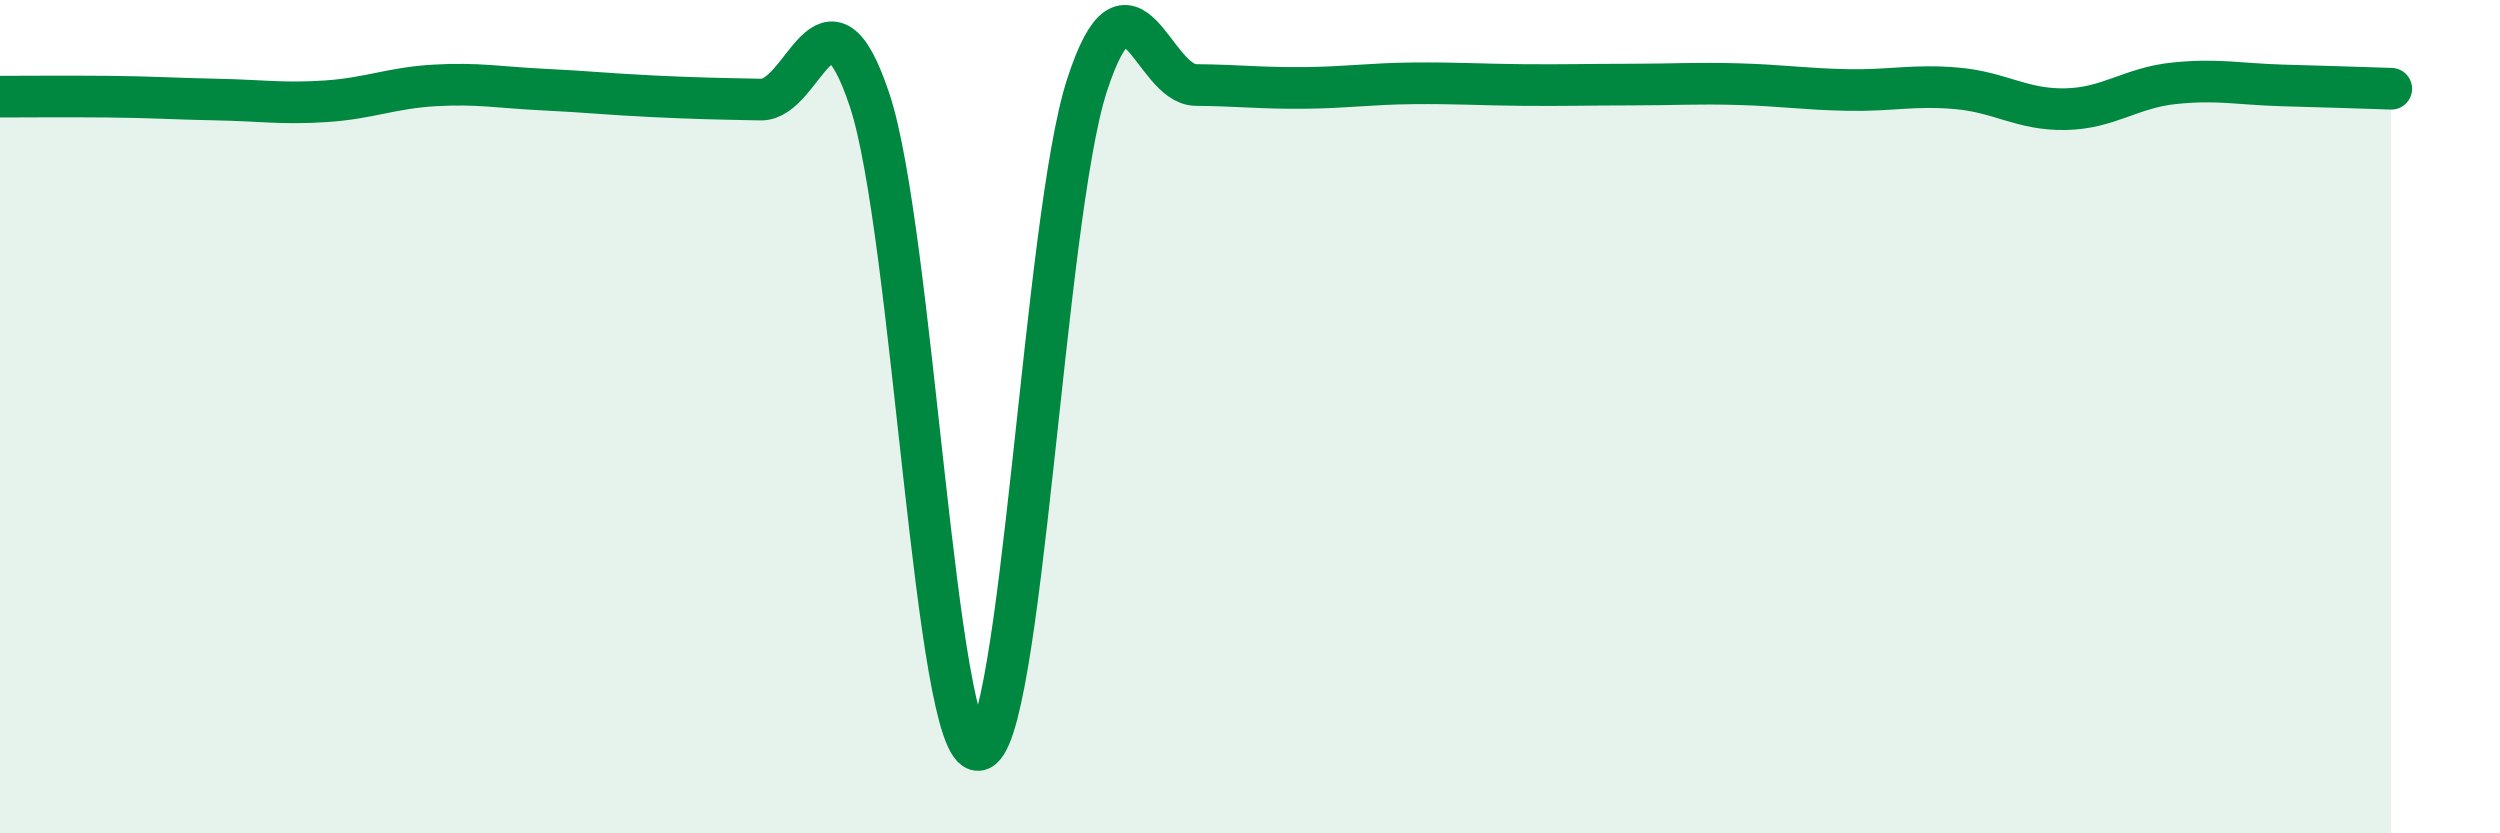
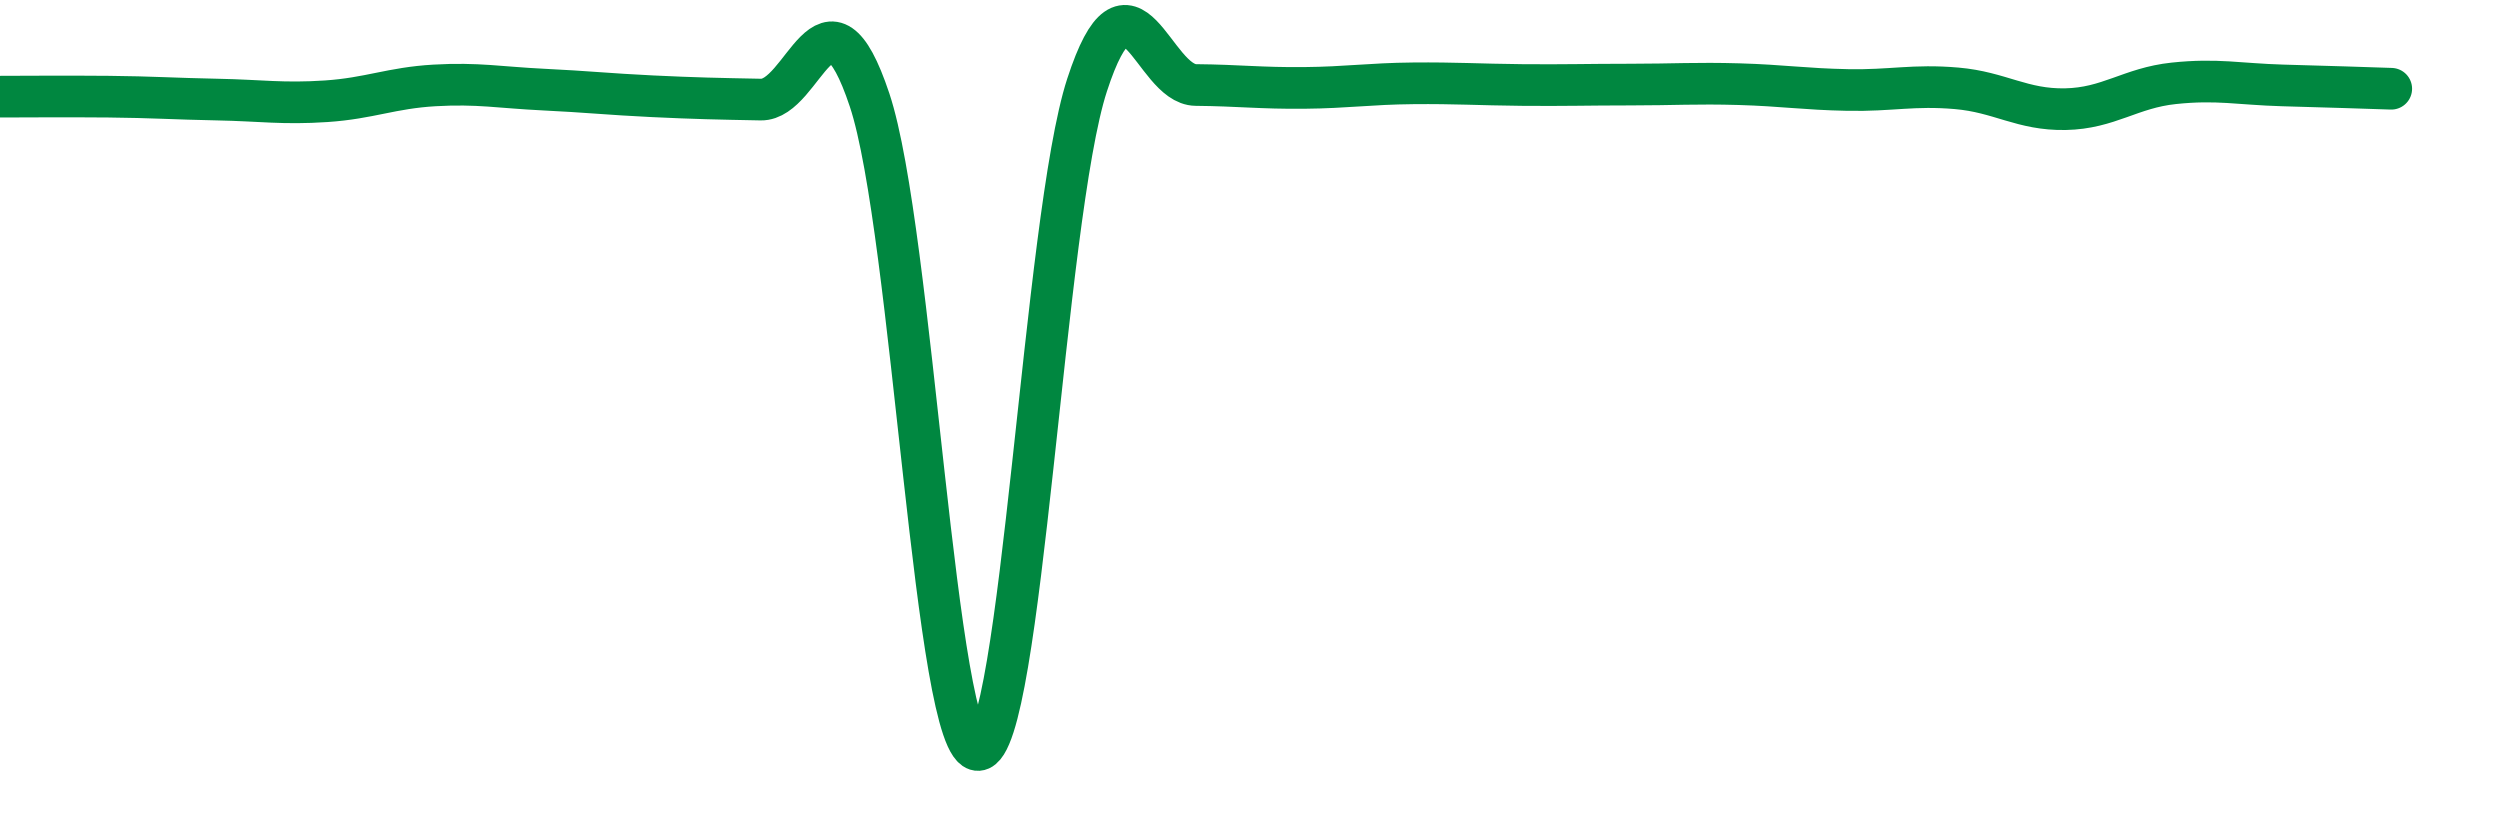
<svg xmlns="http://www.w3.org/2000/svg" width="60" height="20" viewBox="0 0 60 20">
-   <path d="M 0,2.32 C 0.52,2.32 1.57,2.31 2.61,2.32 C 3.65,2.33 4.18,2.37 5.22,2.39 C 6.26,2.41 6.79,2.5 7.83,2.43 C 8.87,2.36 9.39,2.11 10.43,2.05 C 11.47,1.99 12,2.1 13.04,2.15 C 14.08,2.2 14.61,2.26 15.65,2.31 C 16.69,2.36 17.22,2.37 18.26,2.39 C 19.3,2.41 19.83,-0.72 20.87,2.4 C 21.91,5.52 22.44,18.07 23.48,18 C 24.52,17.93 25.05,5.23 26.09,2.04 C 27.13,-1.15 27.66,2.03 28.7,2.04 C 29.74,2.05 30.26,2.12 31.3,2.11 C 32.34,2.1 32.87,2.01 33.91,2 C 34.95,1.99 35.48,2.03 36.52,2.04 C 37.56,2.05 38.09,2.03 39.13,2.03 C 40.17,2.03 40.7,1.99 41.74,2.02 C 42.78,2.05 43.31,2.14 44.35,2.16 C 45.39,2.18 45.92,2.03 46.96,2.12 C 48,2.21 48.53,2.64 49.57,2.62 C 50.61,2.6 51.13,2.11 52.17,2 C 53.21,1.89 53.74,2.02 54.78,2.05 C 55.82,2.08 56.87,2.11 57.39,2.13L57.39 20L0 20Z" fill="#008740" opacity="0.1" stroke-linecap="round" stroke-linejoin="round" />
  <path d="M 0,2.32 C 0.52,2.32 1.57,2.31 2.61,2.32 C 3.65,2.33 4.18,2.37 5.22,2.39 C 6.26,2.41 6.79,2.5 7.83,2.43 C 8.87,2.36 9.39,2.11 10.43,2.05 C 11.47,1.99 12,2.1 13.04,2.15 C 14.08,2.2 14.61,2.26 15.65,2.31 C 16.69,2.36 17.22,2.37 18.26,2.39 C 19.3,2.41 19.83,-0.72 20.87,2.4 C 21.91,5.52 22.44,18.07 23.48,18 C 24.52,17.93 25.05,5.23 26.09,2.04 C 27.13,-1.15 27.66,2.03 28.7,2.04 C 29.74,2.05 30.26,2.12 31.3,2.11 C 32.34,2.1 32.87,2.01 33.91,2 C 34.95,1.99 35.48,2.03 36.52,2.04 C 37.56,2.05 38.09,2.03 39.13,2.03 C 40.17,2.03 40.7,1.99 41.74,2.02 C 42.78,2.05 43.31,2.14 44.35,2.16 C 45.39,2.18 45.92,2.03 46.96,2.12 C 48,2.21 48.53,2.64 49.57,2.62 C 50.61,2.6 51.13,2.11 52.17,2 C 53.21,1.89 53.74,2.02 54.78,2.05 C 55.82,2.08 56.87,2.11 57.39,2.13" stroke="#008740" stroke-width="1" fill="none" stroke-linecap="round" stroke-linejoin="round" />
</svg>